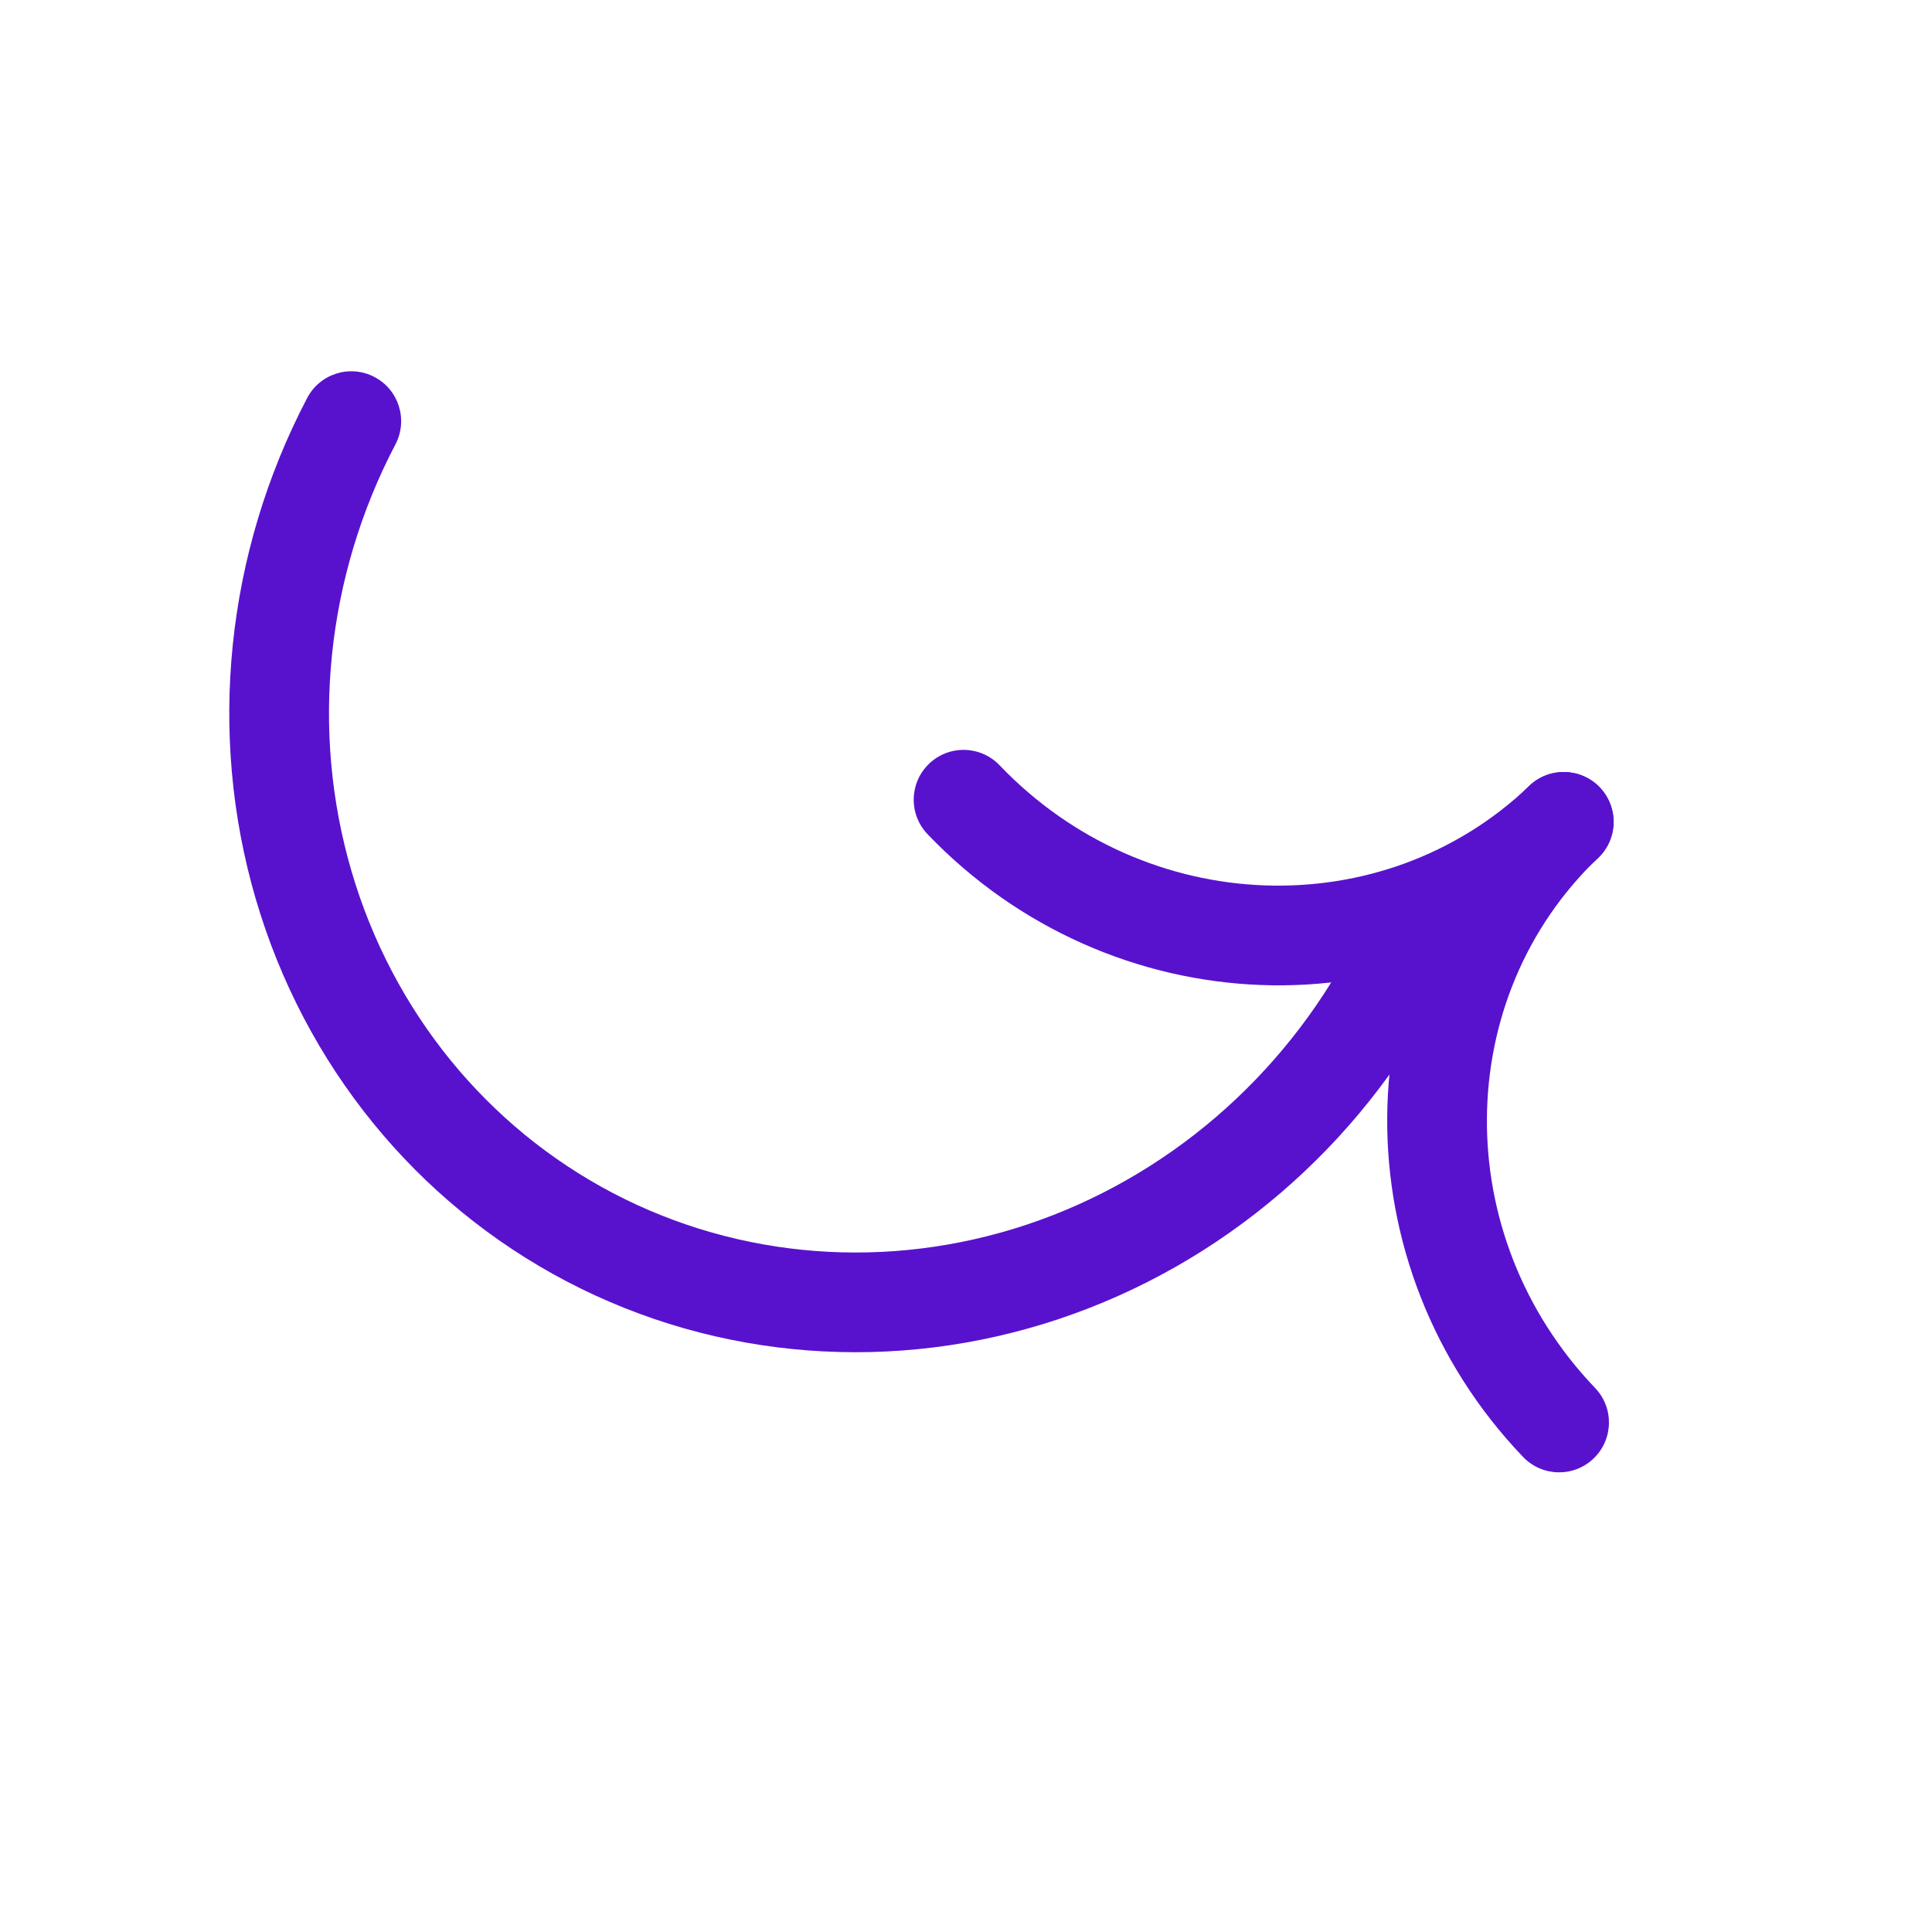
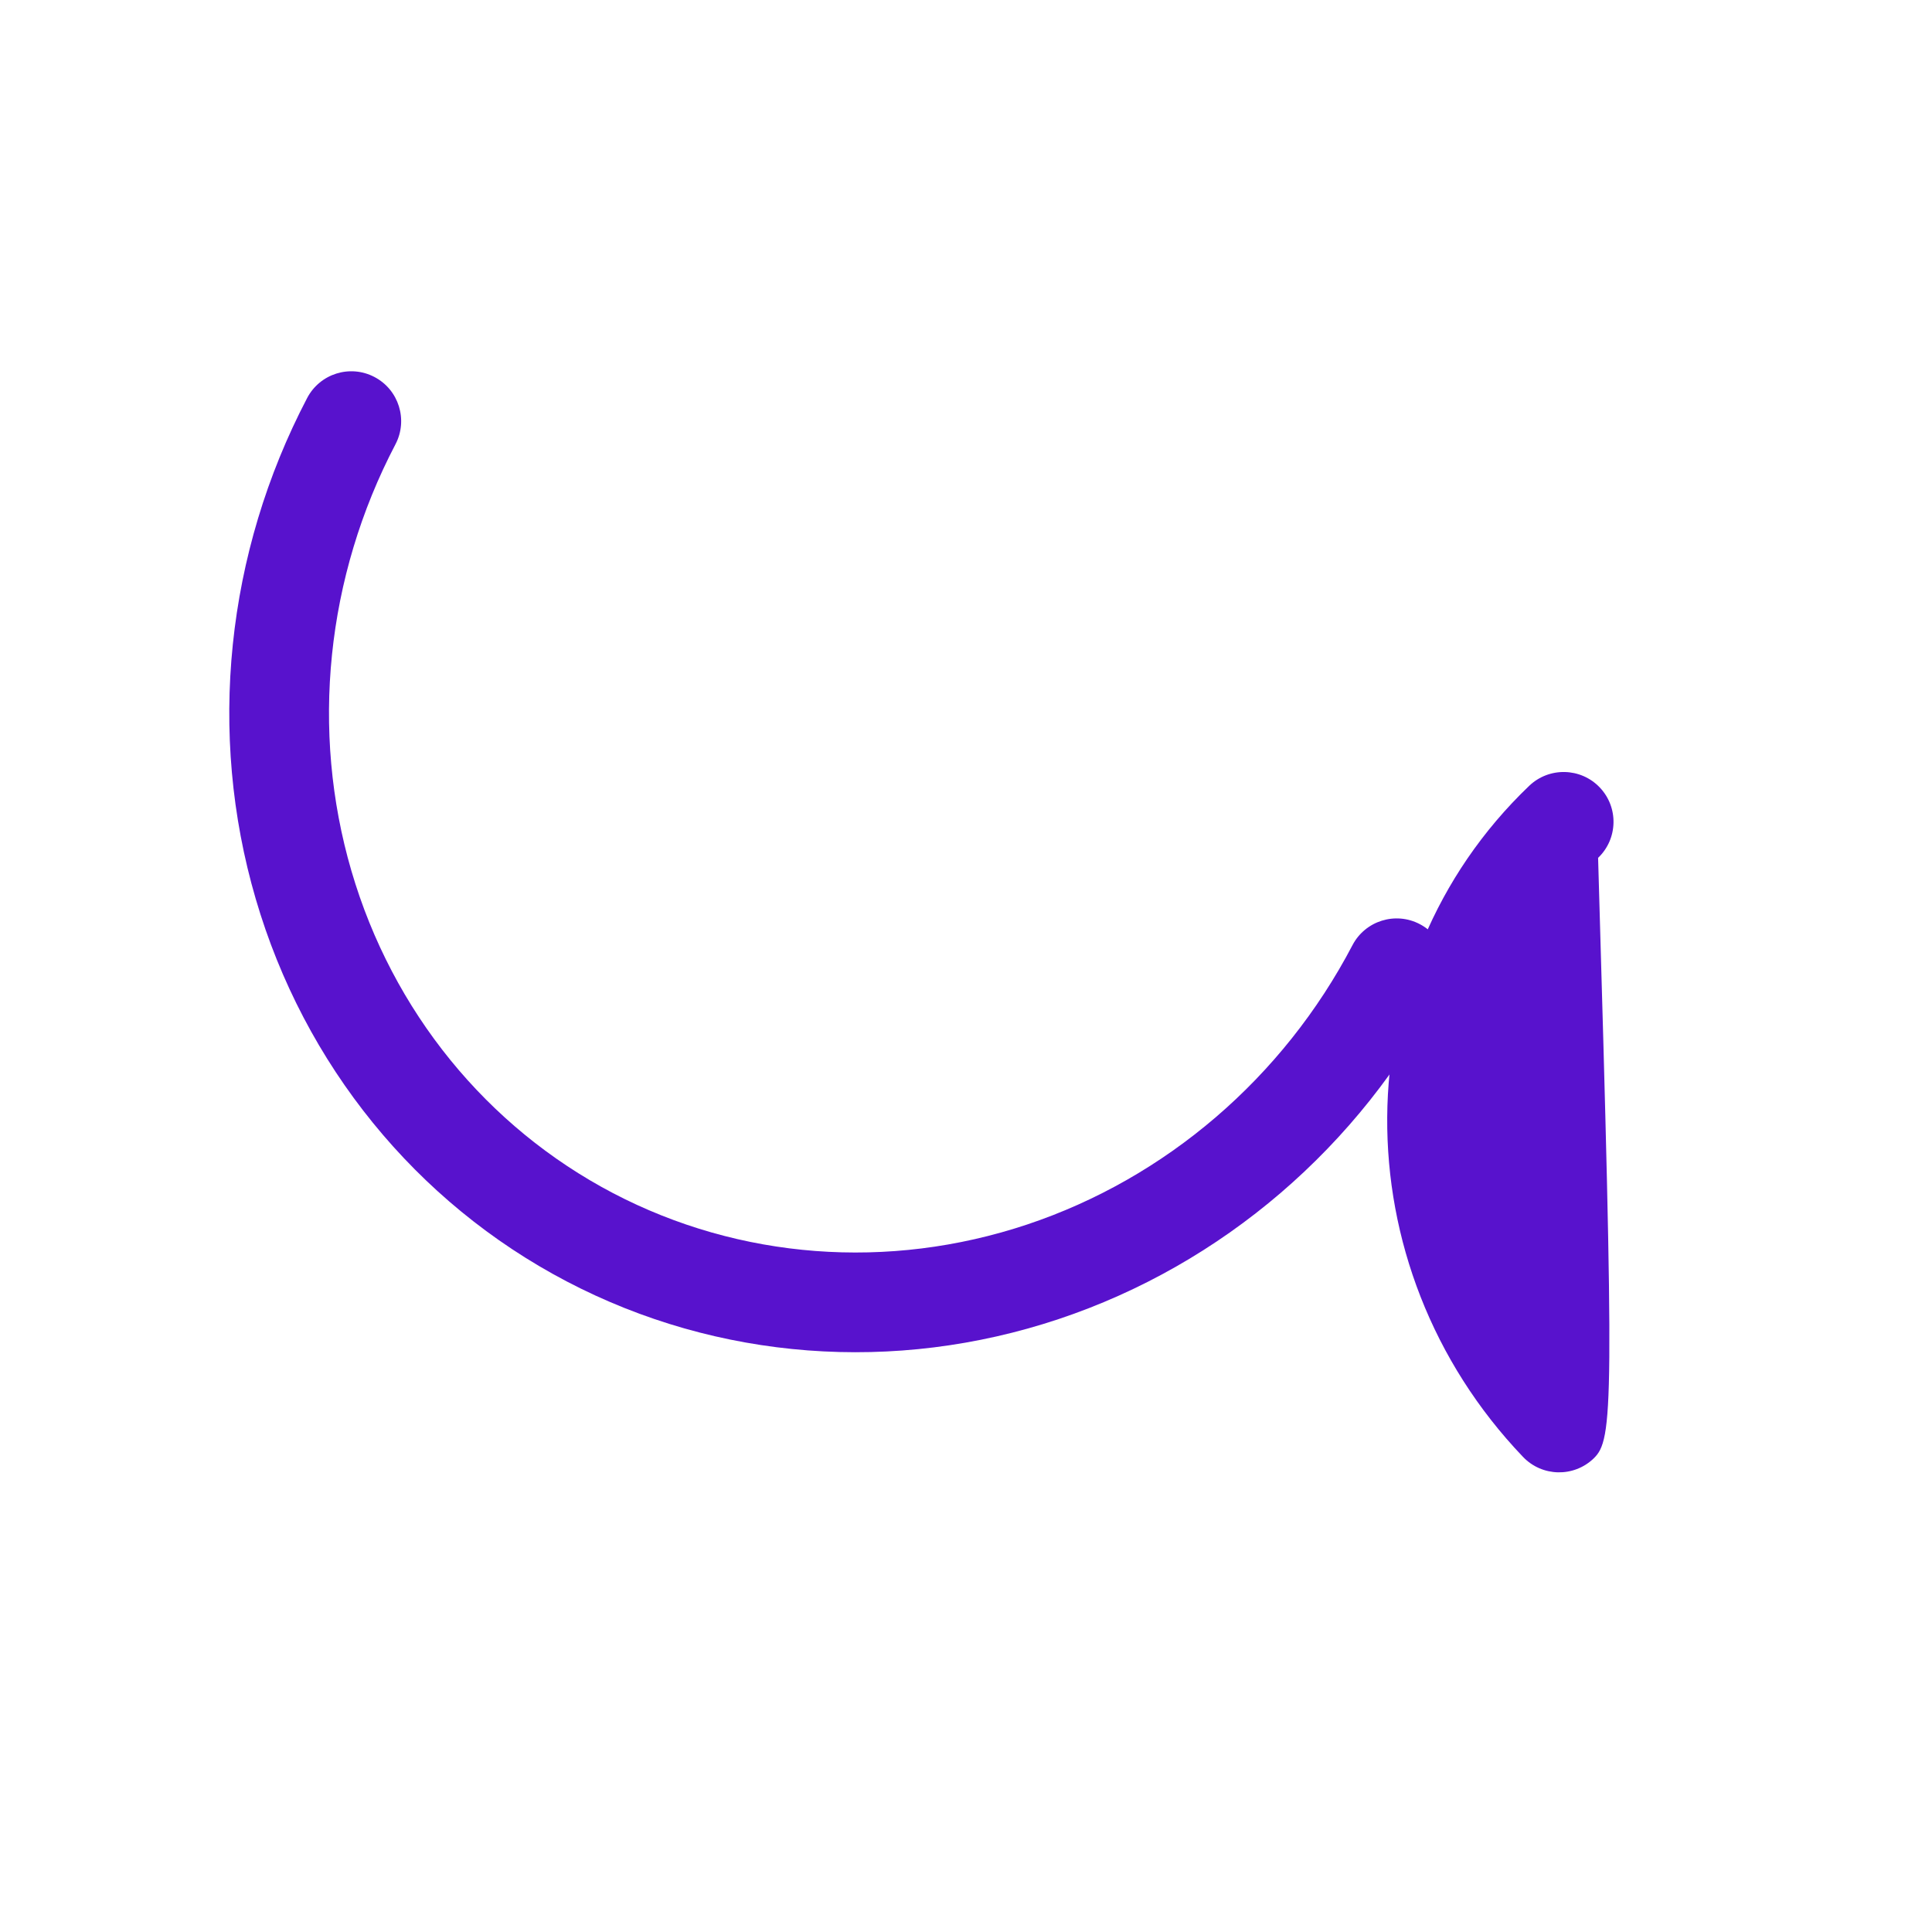
<svg xmlns="http://www.w3.org/2000/svg" fill="none" viewBox="0 0 40 40" height="40" width="40">
  <path fill="#5812CD" d="M28.002 19.568C26.564 22.316 24.136 24.394 21.263 25.353C18.391 26.31 15.31 26.072 12.693 24.703C10.077 23.333 8.126 20.938 7.276 18.032C6.426 15.125 6.749 11.945 8.188 9.198C8.452 8.693 8.257 8.069 7.752 7.805C7.247 7.54 6.623 7.736 6.359 8.241C4.678 11.452 4.291 15.181 5.295 18.612C6.298 22.044 8.612 24.897 11.736 26.532C14.86 28.167 18.523 28.442 21.916 27.311C25.306 26.18 28.15 23.737 29.831 20.526C30.095 20.021 29.9 19.397 29.395 19.133C28.89 18.868 28.266 19.064 28.002 19.568Z" />
-   <path fill="#5812CD" d="M33.09 17.762C33.502 17.368 33.517 16.715 33.123 16.303C32.729 15.891 32.075 15.877 31.664 16.27C28.638 19.164 23.727 19.014 20.695 15.844C20.301 15.432 19.648 15.418 19.236 15.812C18.824 16.206 18.81 16.859 19.204 17.271C22.984 21.222 29.2 21.483 33.09 17.762Z" />
-   <path fill="#5812CD" d="M31.66 16.27C32.072 15.876 32.726 15.89 33.12 16.302C33.514 16.714 33.499 17.367 33.087 17.761C30.062 20.655 29.994 25.568 33.026 28.738C33.419 29.15 33.405 29.803 32.993 30.197C32.581 30.591 31.928 30.576 31.534 30.165C27.754 26.213 27.77 19.991 31.66 16.27Z" />
+   <path fill="#5812CD" d="M31.66 16.27C32.072 15.876 32.726 15.89 33.12 16.302C33.514 16.714 33.499 17.367 33.087 17.761C33.419 29.15 33.405 29.803 32.993 30.197C32.581 30.591 31.928 30.576 31.534 30.165C27.754 26.213 27.77 19.991 31.66 16.27Z" />
</svg>